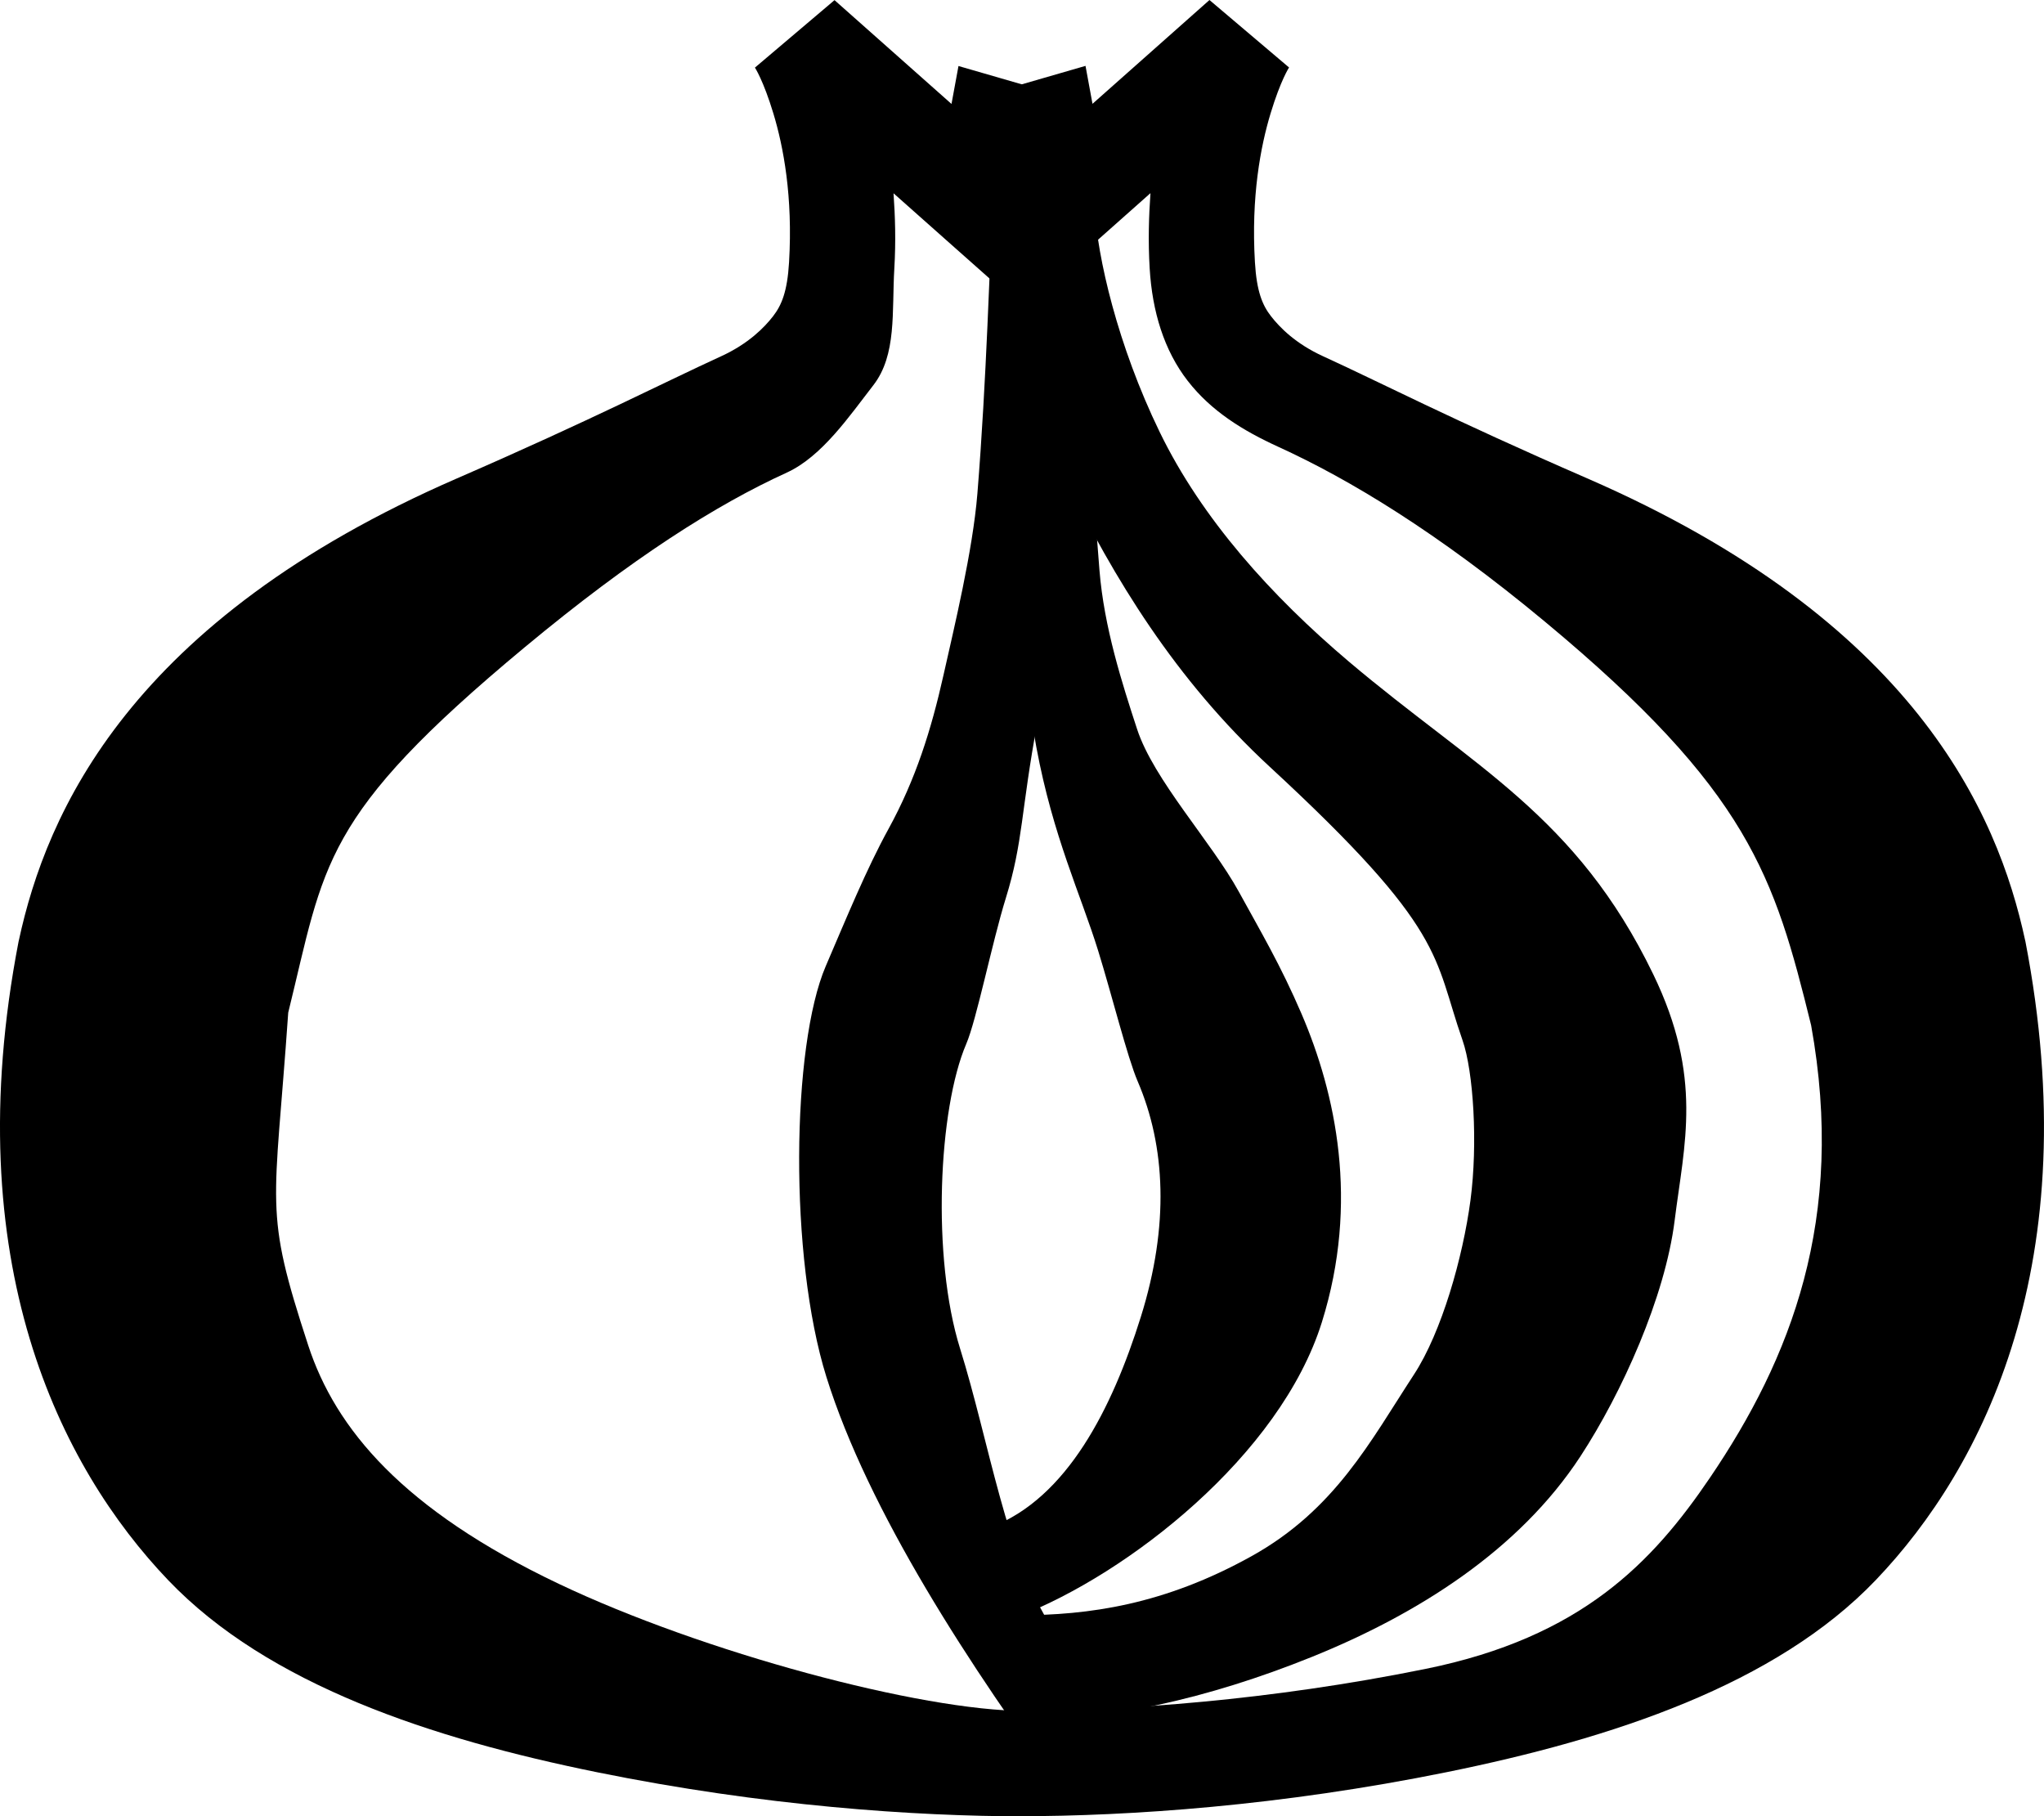
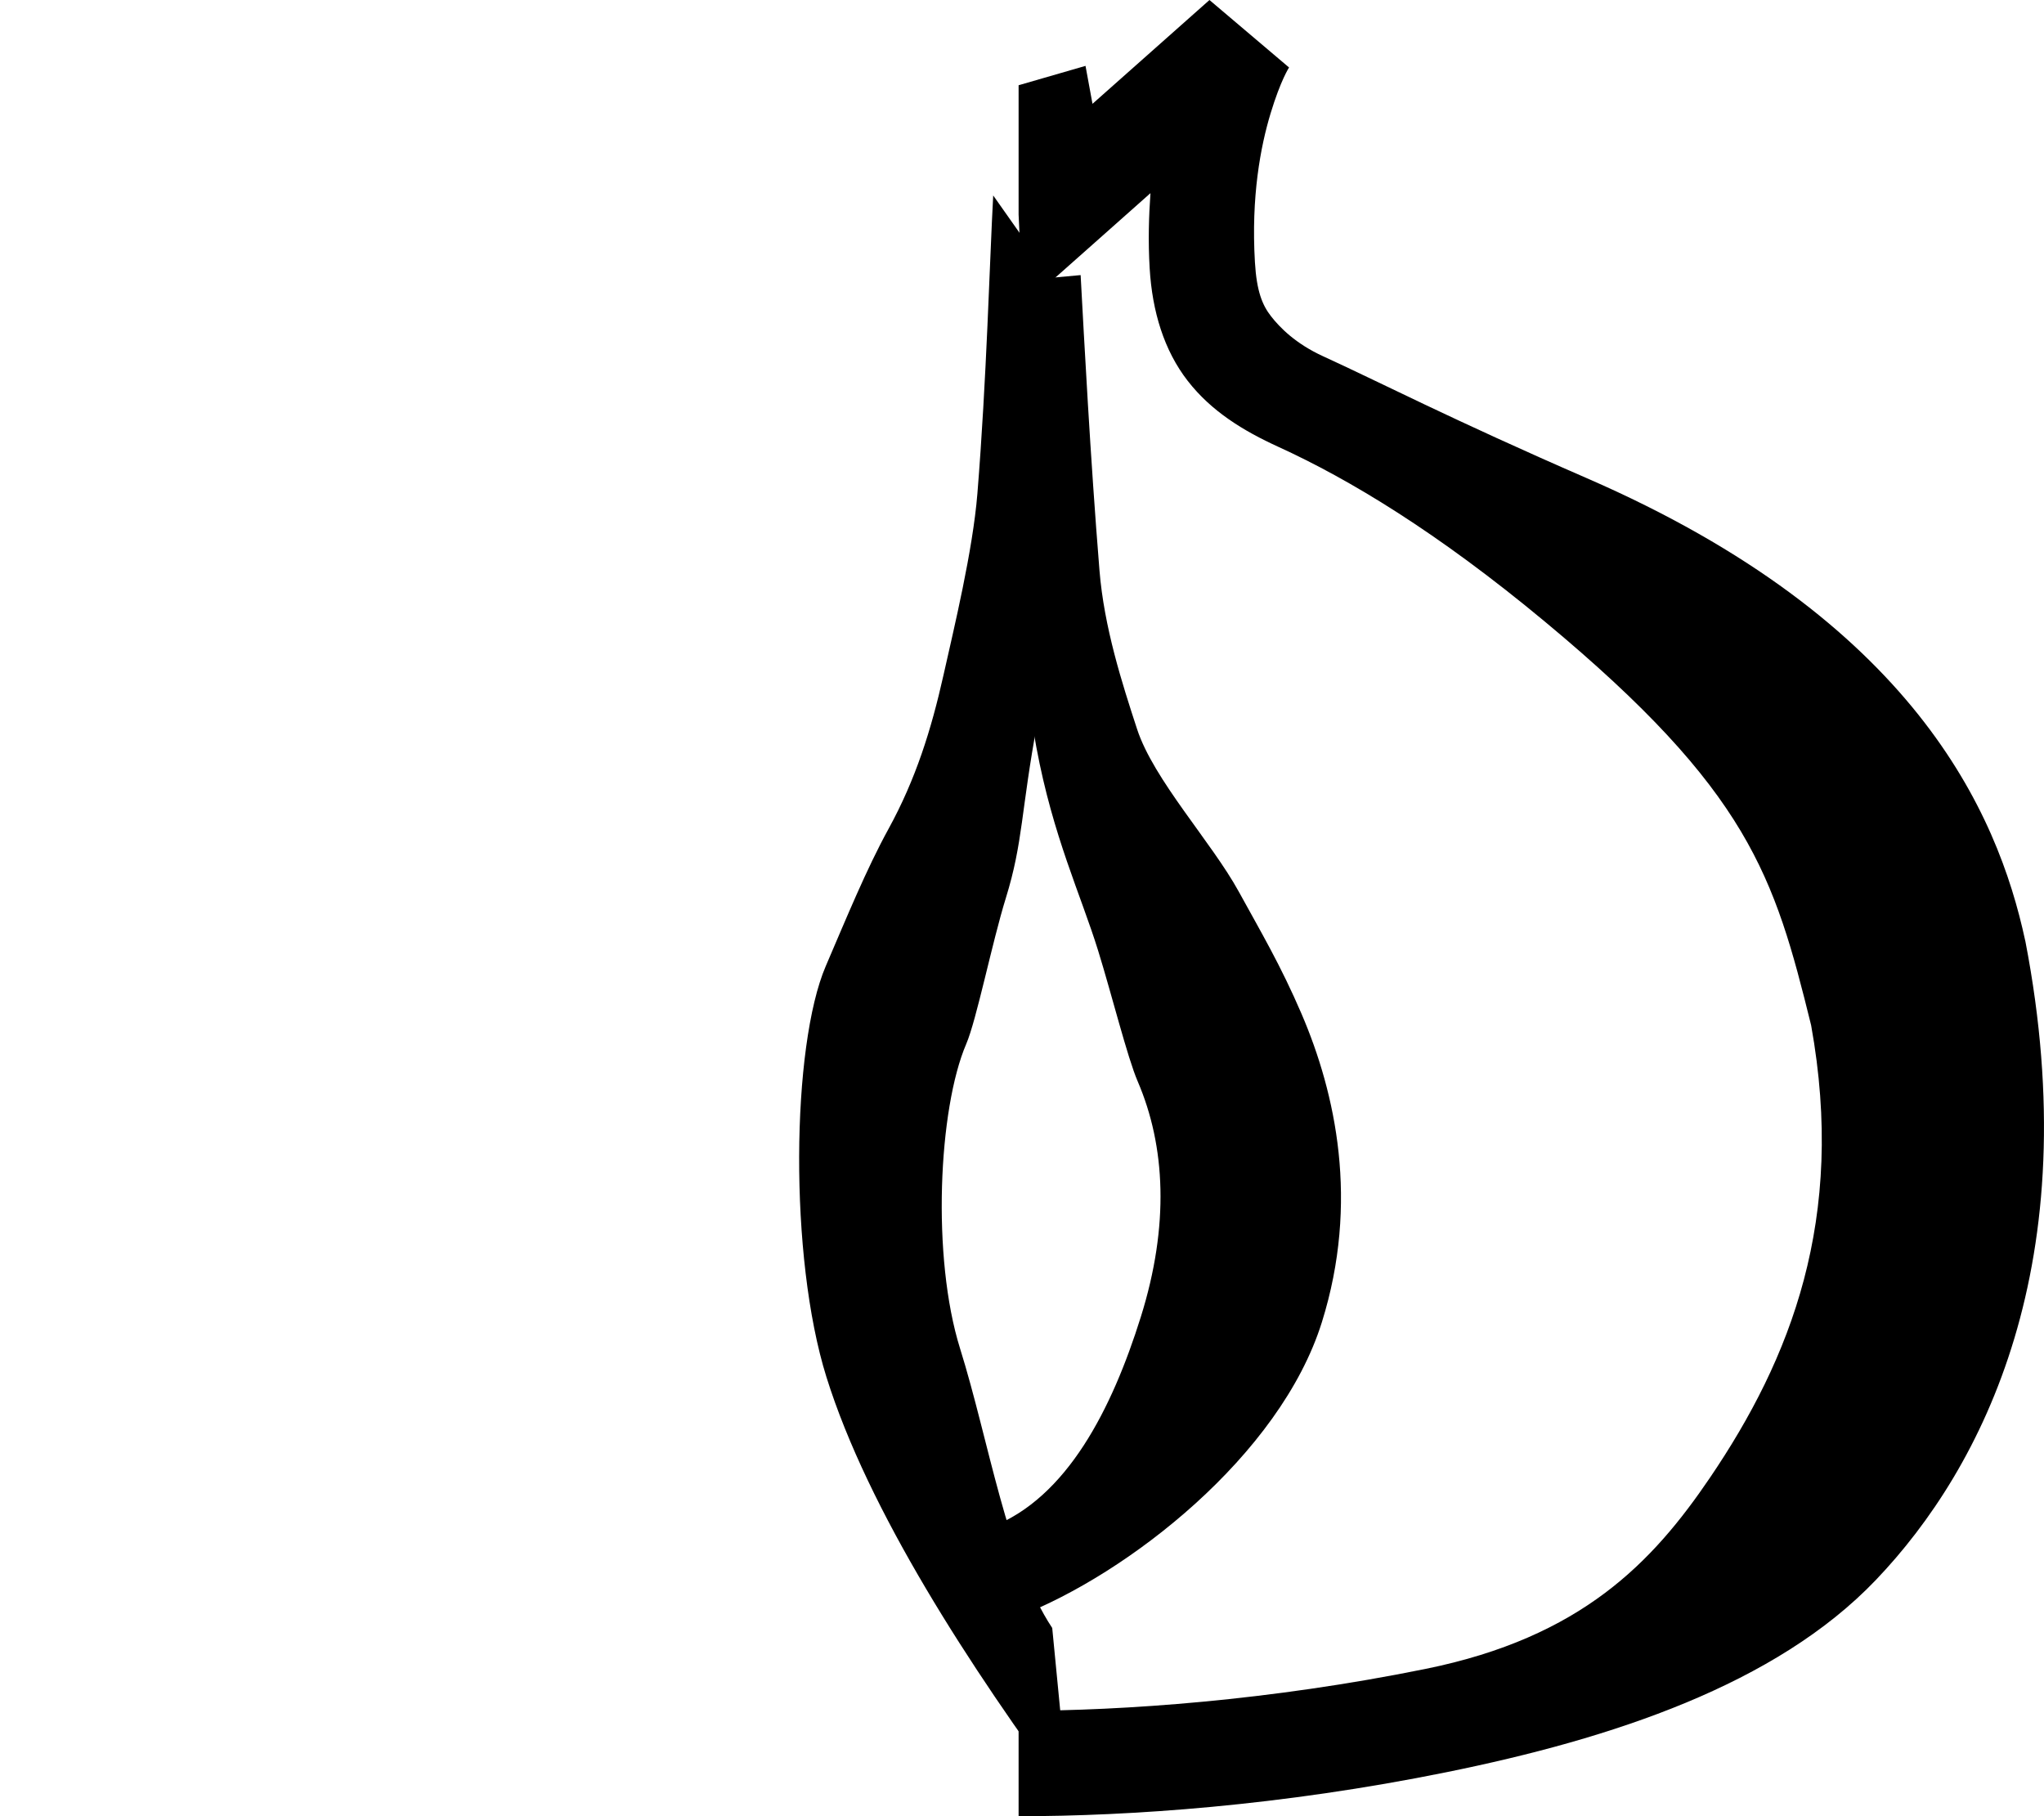
<svg xmlns="http://www.w3.org/2000/svg" xmlns:ns1="http://www.inkscape.org/namespaces/inkscape" xmlns:ns2="http://sodipodi.sourceforge.net/DTD/sodipodi-0.dtd" width="484.834" height="430.803" id="svg3775" version="1.1" ns1:version="0.48.4 r9939" ns2:docname="New document 3">
  <defs id="defs3777" />
  <ns2:namedview id="base" pagecolor="#ffffff" bordercolor="#666666" borderopacity="1.0" ns1:pageopacity="0.0" ns1:pageshadow="2" ns1:zoom="0.04375" ns1:cx="-429.81362" ns1:cy="-202.97901" ns1:document-units="px" ns1:current-layer="layer1" showgrid="false" ns1:window-width="1920" ns1:window-height="1148" ns1:window-x="-8" ns1:window-y="-8" ns1:window-maximized="1" fit-margin-top="0" fit-margin-left="0" fit-margin-right="0" fit-margin-bottom="0" />
  <g ns1:label="Layer 1" ns1:groupmode="layer" id="layer1" transform="translate(-108.389,-334.088)">
    <g id="g4409">
      <g id="g4402" />
      <g transform="translate(0,0.829)" id="g4395">
        <path style="font-size:medium;font-style:normal;font-variant:normal;font-weight:normal;font-stretch:normal;text-indent:0;text-align:start;text-decoration:none;line-height:normal;letter-spacing:normal;word-spacing:normal;text-transform:none;direction:ltr;block-progression:tb;writing-mode:lr-tb;text-anchor:start;baseline-shift:baseline;color:#000000;fill:#000000;fill-opacity:1;stroke:none;stroke-width:25;marker:none;visibility:visible;display:inline;overflow:visible;enable-background:accumulate;font-family:Sans;-inkscape-font-specification:Sans" d="m 395.277,333.259 -27.75,24.625 -1.656,-9 -15.871,4.594 0,30.688 1.027,21.75 16.562,-14.688 13.688,-12.156 c -0.389,5.53 -0.572,11.366 -0.188,17.844 0.609,10.257 3.425,19.475 9.031,26.688 5.606,7.213 13.158,11.833 21.531,15.656 16.747,7.647 37.617,20.19 63.192,41.447 48.425,40.248 54.416,60.335 63.142,95.728 8.308,46.006 -4.896,79.139 -23.949,107.245 -13.613,20.082 -30.464,37.902 -67.506,45.415 -37.042,7.513 -71.727,9.938 -96.531,9.938 l 0,25 c 26.402,0 62.173,-2.461 101.5,-10.438 39.327,-7.977 78.116,-20.773 101.812,-45.562 25.651,-26.834 50.17,-75.467 35.5,-151.5 l -0.031,-0.125 -0.031,-0.125 c -6.535,-30.325 -26.373,-75.87 -103.938,-109.594 -32.083,-13.949 -49.489,-22.953 -62.576,-28.929 -6.544,-2.988 -10.313,-6.858 -12.366,-9.5 -2.053,-2.642 -3.401,-5.879 -3.812,-12.812 -0.926,-15.601 1.342,-27.468 3.719,-35.312 2.376,-7.845 4.375,-10.875 4.375,-10.875 l -18.875,-16 z" id="path3783-2" ns1:connector-curvature="0" ns2:nodetypes="ccccccccsssscssccsscccsssssccc" />
-         <path style="font-size:medium;font-style:normal;font-variant:normal;font-weight:normal;font-stretch:normal;text-indent:0;text-align:start;text-decoration:none;line-height:normal;letter-spacing:normal;word-spacing:normal;text-transform:none;direction:ltr;block-progression:tb;writing-mode:lr-tb;text-anchor:start;baseline-shift:baseline;color:#000000;fill:#000000;fill-opacity:1;stroke:none;stroke-width:25;marker:none;visibility:visible;display:inline;overflow:visible;enable-background:accumulate;font-family:Sans;-inkscape-font-specification:Sans" d="m 368.027,382.446 c 0,0 -18.027,-4.712 -18.027,1.312 0,33.386 -0.457,39.284 10.996,62.875 11.453,23.591 26.228,47.863 48.536,68.46 42.186,38.952 38.77,44.873 45.772,64.911 2.578,7.377 3.665,24.513 1.875,37.969 -1.79,13.456 -6.808,31.218 -13.406,41.312 -10.368,15.862 -18.718,32.076 -38.554,43.094 C 384.498,713.888 366.625,716.375 350,716.375 l 0,25 c 20.825,0 44.53,-5.017 69.562,-15.125 25.033,-10.108 49.127,-25.271 63.719,-47.594 9.774,-14.953 20.061,-37.72 22.332,-55.916 2.271,-18.195 6.782,-33.893 -5.083,-58.404 -18.263,-37.729 -42.549,-49.06 -72.198,-74.159 -18.355,-15.538 -34.858,-33.831 -44.868,-54.45 -10.01,-20.619 -14.817,-41.558 -15.438,-53.281 z" id="path3783-9-4-2" ns1:connector-curvature="0" ns2:nodetypes="csssszssccssssssc" />
        <path style="font-size:medium;font-style:normal;font-variant:normal;font-weight:normal;font-stretch:normal;text-indent:0;text-align:start;text-decoration:none;line-height:normal;letter-spacing:normal;word-spacing:normal;text-transform:none;direction:ltr;block-progression:tb;writing-mode:lr-tb;text-anchor:start;baseline-shift:baseline;color:#000000;fill:#000000;fill-opacity:1;stroke:none;stroke-width:25;marker:none;visibility:visible;display:inline;overflow:visible;enable-background:accumulate;font-family:Sans;-inkscape-font-specification:Sans" d="M 364.714,398.509 350,399.853 c 0.747,14.11 0,43.147 0,70.719 0,13.091 2.177,28.994 4.223,39.973 3.942,21.156 10.514,34.883 14.634,48.17 3.275,10.56 6.947,25.34 9.388,31.022 6.612,15.388 7.529,34.192 0.754,55.844 -6.861,21.927 -17.557,42.945 -35.429,49.844 L 350,716.625 c 25.861,-9.983 62.04,-38.133 71.935,-69.759 8.919,-28.505 3.286,-54.268 -4.844,-73.188 -4.929,-11.471 -9.616,-19.373 -14.866,-28.938 -6.46,-11.769 -20.189,-26.522 -24.119,-38.538 -3.575,-10.928 -7.827,-24.144 -8.923,-37.662 -2.192,-27.036 -3.634,-54.779 -4.469,-70.031 z" id="path3783-9-4-4-8-8" ns1:connector-curvature="0" ns2:nodetypes="ccsssssccsssssc" />
      </g>
    </g>
-     <path style="font-size:medium;font-style:normal;font-variant:normal;font-weight:normal;font-stretch:normal;text-indent:0;text-align:start;text-decoration:none;line-height:normal;letter-spacing:normal;word-spacing:normal;text-transform:none;direction:ltr;block-progression:tb;writing-mode:lr-tb;text-anchor:start;baseline-shift:baseline;color:#000000;fill:#000000;fill-opacity:1;stroke:none;stroke-width:25;marker:none;visibility:visible;display:inline;overflow:visible;enable-background:accumulate;font-family:Sans;-inkscape-font-specification:Sans" d="m 306.334,334.119 27.75,24.625 1.656,-9 15.871,4.594 0,30.688 -1.027,21.75 -16.562,-14.688 -13.688,-12.156 c 0.389,5.53 0.572,11.366 0.188,17.844 -0.609,10.257 0.615,20.485 -4.991,27.698 -5.606,7.213 -12.148,16.883 -20.521,20.707 -16.747,7.647 -36.607,20.19 -62.182,41.447 -48.425,40.248 -47.345,51.244 -56.071,86.637 -3.258,47.017 -5.922,46.358 4.756,78.961 6.453,19.703 22.383,38.912 59.424,56.526 34.133,16.232 85.869,30.141 110.673,30.141 l 0,25 c -26.402,0 -62.173,-2.461 -101.5,-10.438 -39.327,-7.977 -78.116,-20.773 -101.812,-45.562 -25.651,-26.834 -50.17,-75.467 -35.5,-151.5 l 0.031,-0.125 0.031,-0.125 c 6.535,-30.325 26.373,-75.87 103.938,-109.594 32.083,-13.949 49.489,-22.953 62.576,-28.929 6.544,-2.988 10.313,-6.858 12.366,-9.5 2.053,-2.642 3.401,-5.879 3.812,-12.812 0.926,-15.601 -1.342,-27.468 -3.719,-35.312 -2.376,-7.845 -4.375,-10.875 -4.375,-10.875 l 18.875,-16 z" id="path3783-2-4" ns1:connector-curvature="0" ns2:nodetypes="ccccccccsssscssccsscccsssssccc" />
    <path style="font-size:medium;font-style:normal;font-variant:normal;font-weight:normal;font-stretch:normal;text-indent:0;text-align:start;text-decoration:none;line-height:normal;letter-spacing:normal;word-spacing:normal;text-transform:none;direction:ltr;block-progression:tb;writing-mode:lr-tb;text-anchor:start;baseline-shift:baseline;color:#000000;fill:#000000;fill-opacity:1;stroke:none;stroke-width:25;marker:none;visibility:visible;display:inline;overflow:visible;enable-background:accumulate;font-family:Sans;-inkscape-font-specification:Sans" d="m 343.976,380.447 9,12.772 c -0.747,14.11 0,43.147 0,70.719 0,13.091 3.537,30.423 1.491,41.402 -3.942,21.156 -3.371,28.455 -7.491,41.741 -3.275,10.56 -6.947,28.912 -9.388,34.594 -6.612,15.388 -8.243,50.621 -1.469,72.272 6.861,21.927 11.128,50.088 21.857,66.272 l 3.99,41.15 C 338.248,729.244 314.313,692.328 304.418,660.701 c -8.919,-28.505 -8.286,-78.554 -0.156,-97.473 4.929,-11.471 9.616,-22.944 14.866,-32.509 6.46,-11.769 10.138,-23.492 13.058,-36.518 2.515,-11.22 6.94,-29.491 8.036,-43.009 2.192,-27.036 2.919,-55.494 3.754,-70.746 z" id="path3783-9-4-4-8-8-7" ns1:connector-curvature="0" ns2:nodetypes="ccsssssccsssssc" />
  </g>
</svg>